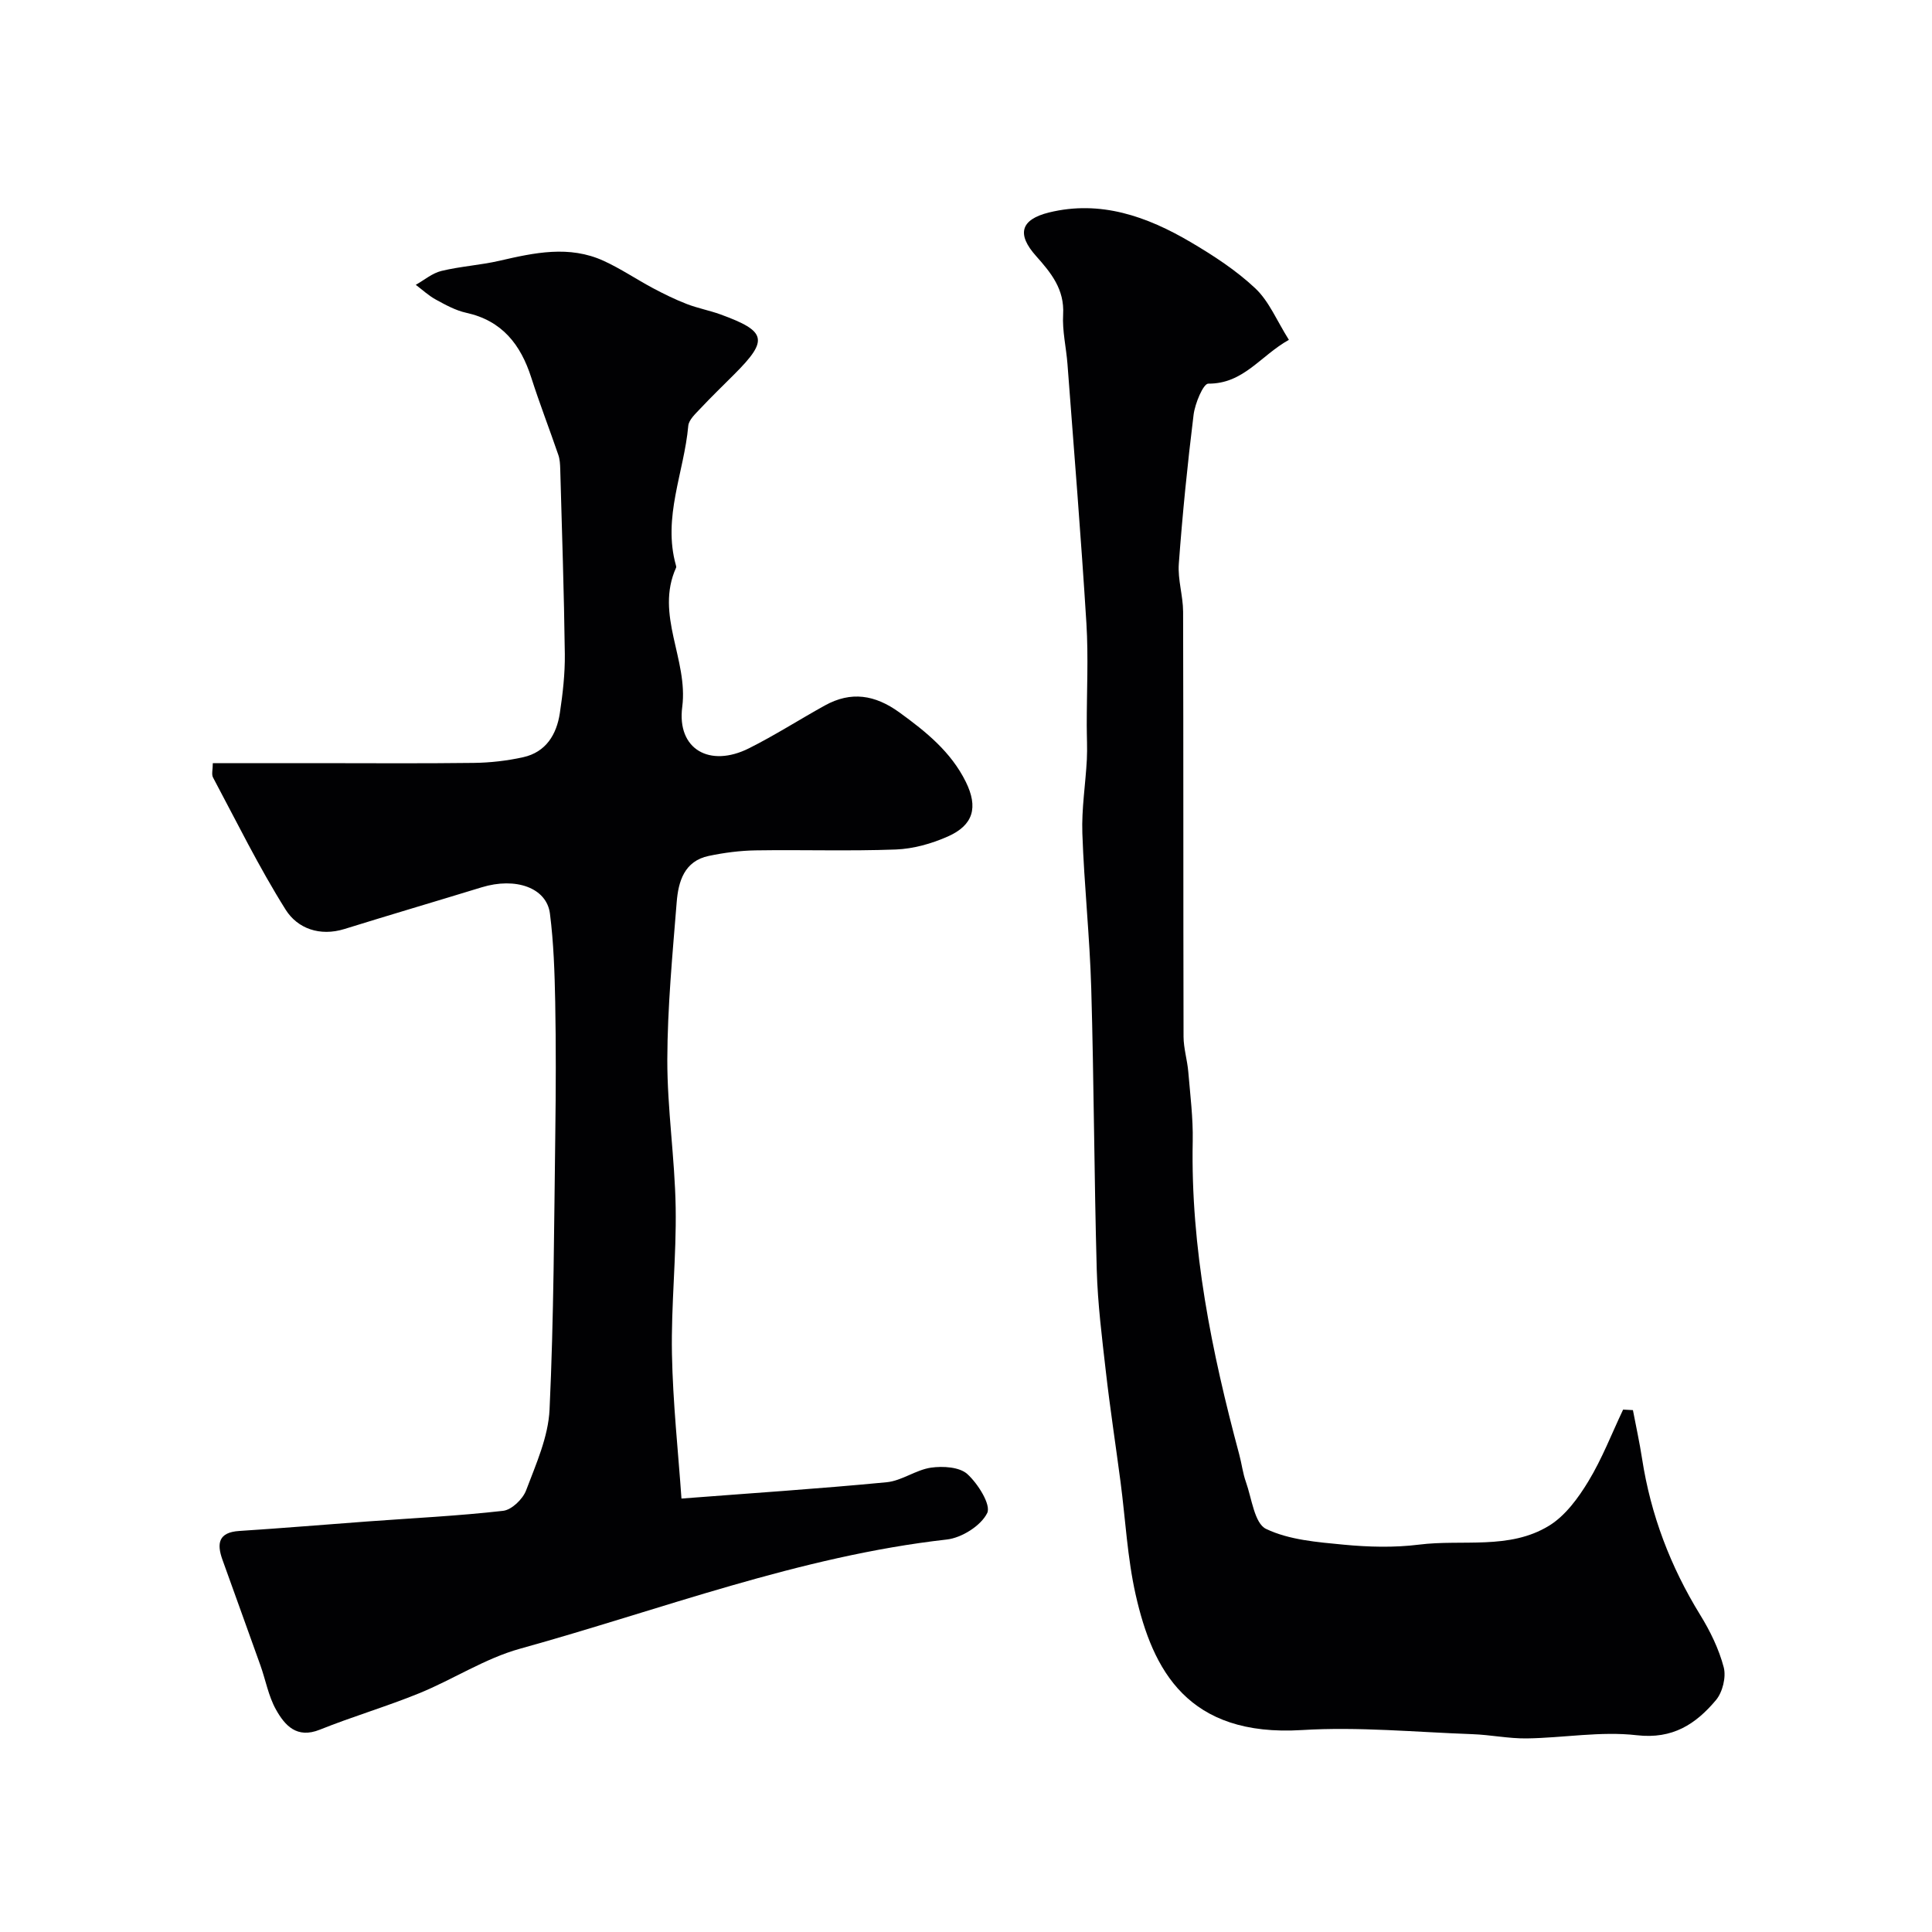
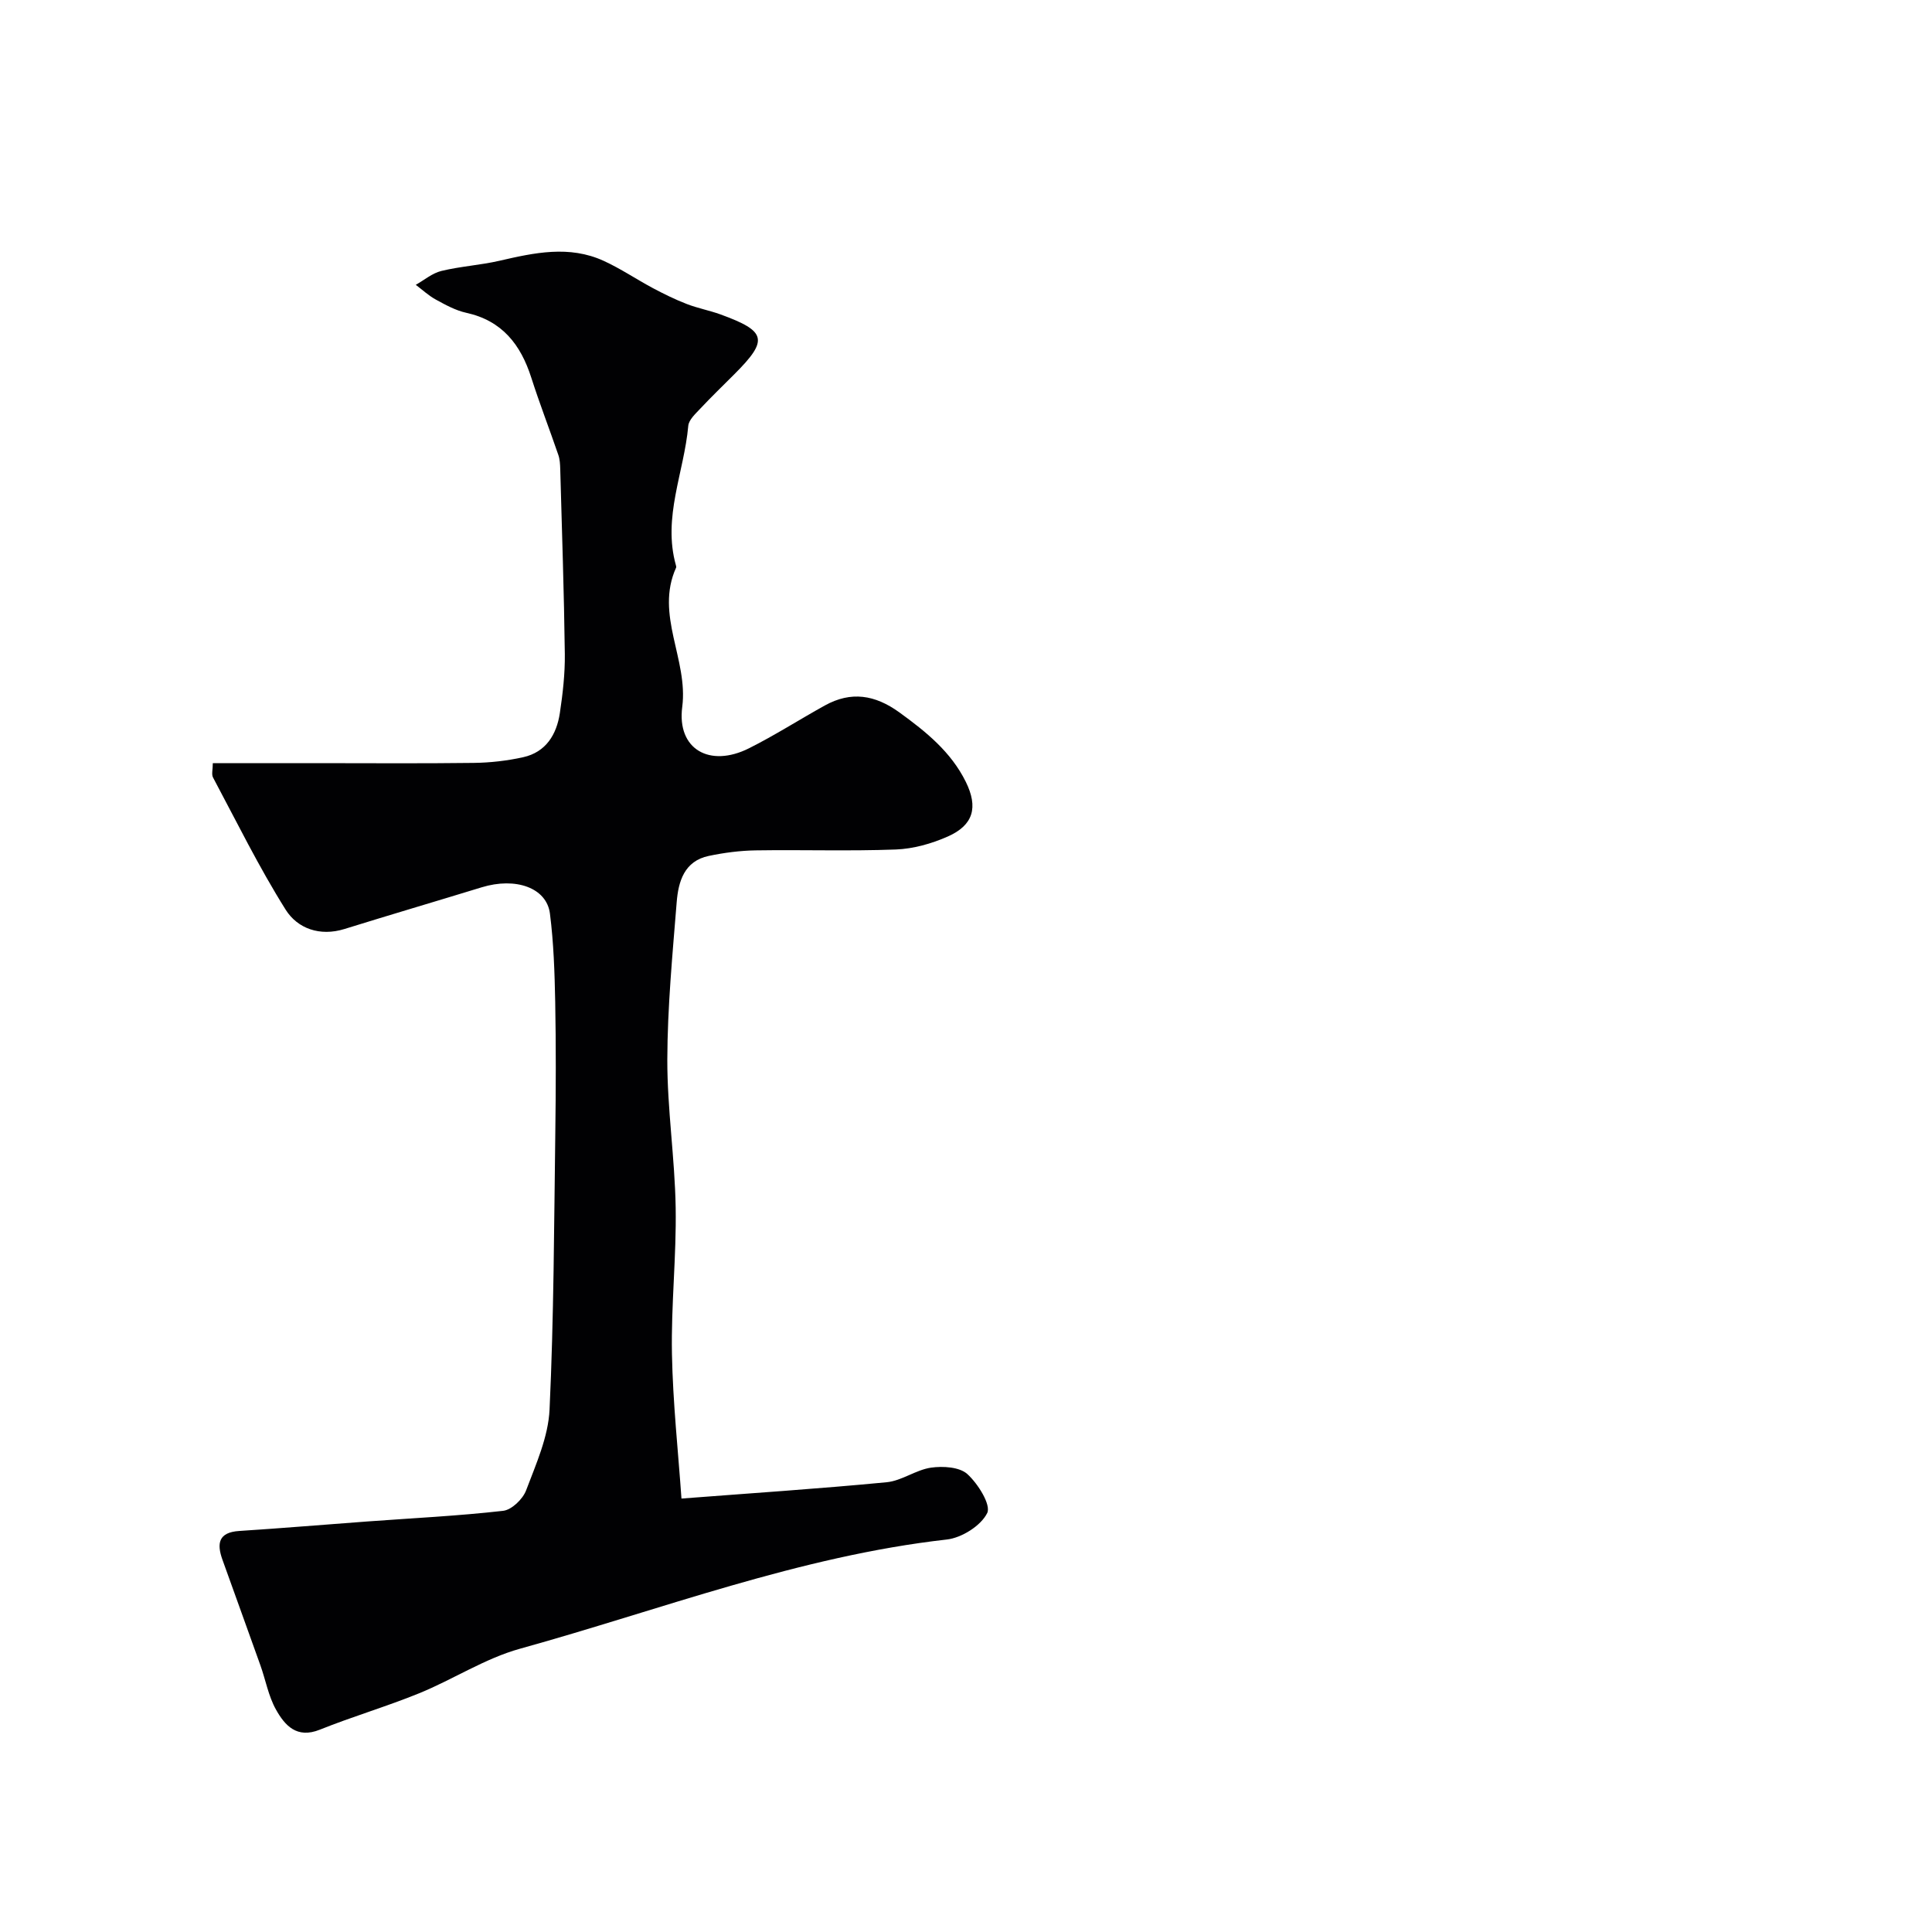
<svg xmlns="http://www.w3.org/2000/svg" enable-background="new 0 0 400 400" viewBox="0 0 400 400">
  <g fill="#010103">
    <path d="m141.09 310.26c14.39-1.11 28.46-2.03 42.49-3.38 3.13-.3 6.04-2.57 9.19-3.02 2.46-.35 5.89-.14 7.51 1.33 2.2 2 4.94 6.36 4.11 8.07-1.29 2.62-5.27 5.13-8.36 5.48-30.52 3.45-59.08 14.49-88.37 22.61-7.26 2.01-13.84 6.36-20.89 9.23-6.75 2.75-13.78 4.81-20.55 7.53-4.79 1.92-7.25-.88-9.1-4.19-1.55-2.78-2.12-6.09-3.21-9.14-2.6-7.3-5.25-14.58-7.86-21.87-1.19-3.33-.85-5.66 3.48-5.94 8.86-.57 17.71-1.32 26.57-1.97 9.36-.69 18.74-1.14 28.06-2.2 1.78-.2 4.09-2.43 4.77-4.25 2.05-5.43 4.59-11.07 4.85-16.73.89-19.07.93-38.18 1.19-57.28.12-9.03.15-18.07-.02-27.1-.12-6.1-.32-12.24-1.09-18.28-.68-5.37-7.1-7.61-14.14-5.45-9.46 2.9-18.95 5.69-28.4 8.63-5.09 1.58-9.72-.09-12.18-4-5.53-8.8-10.14-18.19-15.04-27.38-.34-.64-.04-1.63-.04-2.96h21.03c11 0 22 .09 32.99-.05 3.43-.04 6.91-.44 10.25-1.18 4.7-1.05 6.91-4.69 7.58-9.13.61-4.05 1.08-8.18 1.03-12.26-.16-12.77-.6-25.53-.95-38.3-.03-.98-.08-2-.4-2.91-1.83-5.34-3.87-10.6-5.59-15.97-2.19-6.85-6.03-11.81-13.47-13.44-2.19-.48-4.27-1.63-6.27-2.72-1.51-.82-2.8-2.03-4.18-3.07 1.76-.99 3.41-2.41 5.29-2.87 3.95-.96 8.07-1.2 12.03-2.11 7.23-1.67 14.45-3.25 21.59.02 3.52 1.61 6.76 3.81 10.18 5.64 2.28 1.21 4.61 2.36 7.02 3.29 2.27.88 4.7 1.33 6.99 2.16 9.57 3.49 9.96 5.28 2.84 12.4-2.36 2.36-4.75 4.67-7.03 7.1-.99 1.06-2.38 2.31-2.49 3.56-.86 9.62-5.35 18.94-2.56 28.87.04.16.1.36.04.49-4.42 9.77 2.55 19.01 1.27 28.84-1.14 8.78 5.7 12.64 13.83 8.56 5.36-2.69 10.43-5.94 15.68-8.85 5.45-3.02 10.4-2.23 15.47 1.44 5.5 3.99 10.66 8.15 13.73 14.36 2.6 5.28 1.58 8.97-3.73 11.32-3.34 1.48-7.13 2.55-10.76 2.69-9.65.36-19.33.03-28.99.18-3.26.05-6.55.48-9.74 1.15-5.08 1.06-6.3 5.31-6.64 9.59-.87 10.85-1.91 21.73-1.94 32.59-.02 10.2 1.56 20.4 1.73 30.61.17 10.09-.96 20.21-.77 30.29.19 10.16 1.3 20.32 1.97 29.97z" />
-     <path d="m338.08 291.95c.64 3.36 1.38 6.71 1.9 10.09 1.79 11.59 5.86 22.29 12.01 32.28 2.08 3.37 3.89 7.08 4.89 10.88.53 2.03-.24 5.17-1.62 6.8-4.16 4.94-8.93 8.12-16.39 7.26s-15.16.55-22.76.66c-3.76.05-7.52-.75-11.29-.88-11.75-.42-23.57-1.57-35.26-.85-23.67 1.45-30.92-12.42-34.44-28.05-1.71-7.61-2.1-15.52-3.12-23.29-1-7.62-2.17-15.21-3.04-22.84-.8-7.01-1.69-14.05-1.89-21.1-.54-19.42-.58-38.85-1.14-58.27-.31-10.71-1.47-21.39-1.84-32.1-.18-5.08.66-10.18.93-15.28.12-2.35-.02-4.71-.02-7.06-.01-7.04.36-14.11-.07-21.13-1.11-17.91-2.57-35.8-3.92-53.69-.26-3.43-1.1-6.88-.9-10.28.3-5.21-2.51-8.62-5.61-12.1-4-4.48-3.27-7.54 2.69-9.01 10.64-2.61 20.29.82 29.31 6.13 4.73 2.79 9.44 5.85 13.41 9.59 2.85 2.69 4.45 6.7 6.94 10.65-5.92 3.32-9.4 9.12-16.69 9.07-1.03-.01-2.75 4.1-3.04 6.44-1.27 10.26-2.3 20.55-3.06 30.86-.24 3.27.88 6.62.89 9.93.08 29.32.02 58.64.09 87.96.01 2.42.77 4.83.98 7.27.4 4.77 1.01 9.57.92 14.34-.45 22.19 3.92 43.64 9.63 64.9.51 1.88.73 3.86 1.38 5.68 1.21 3.41 1.77 8.58 4.17 9.73 4.8 2.3 10.62 2.74 16.09 3.27 5.15.49 10.45.63 15.57-.01 9.02-1.14 18.71 1.13 26.94-3.92 3.36-2.06 6.04-5.73 8.14-9.2 2.84-4.68 4.83-9.87 7.19-14.84.67.03 1.35.07 2.03.11z" />
  </g>
</svg>